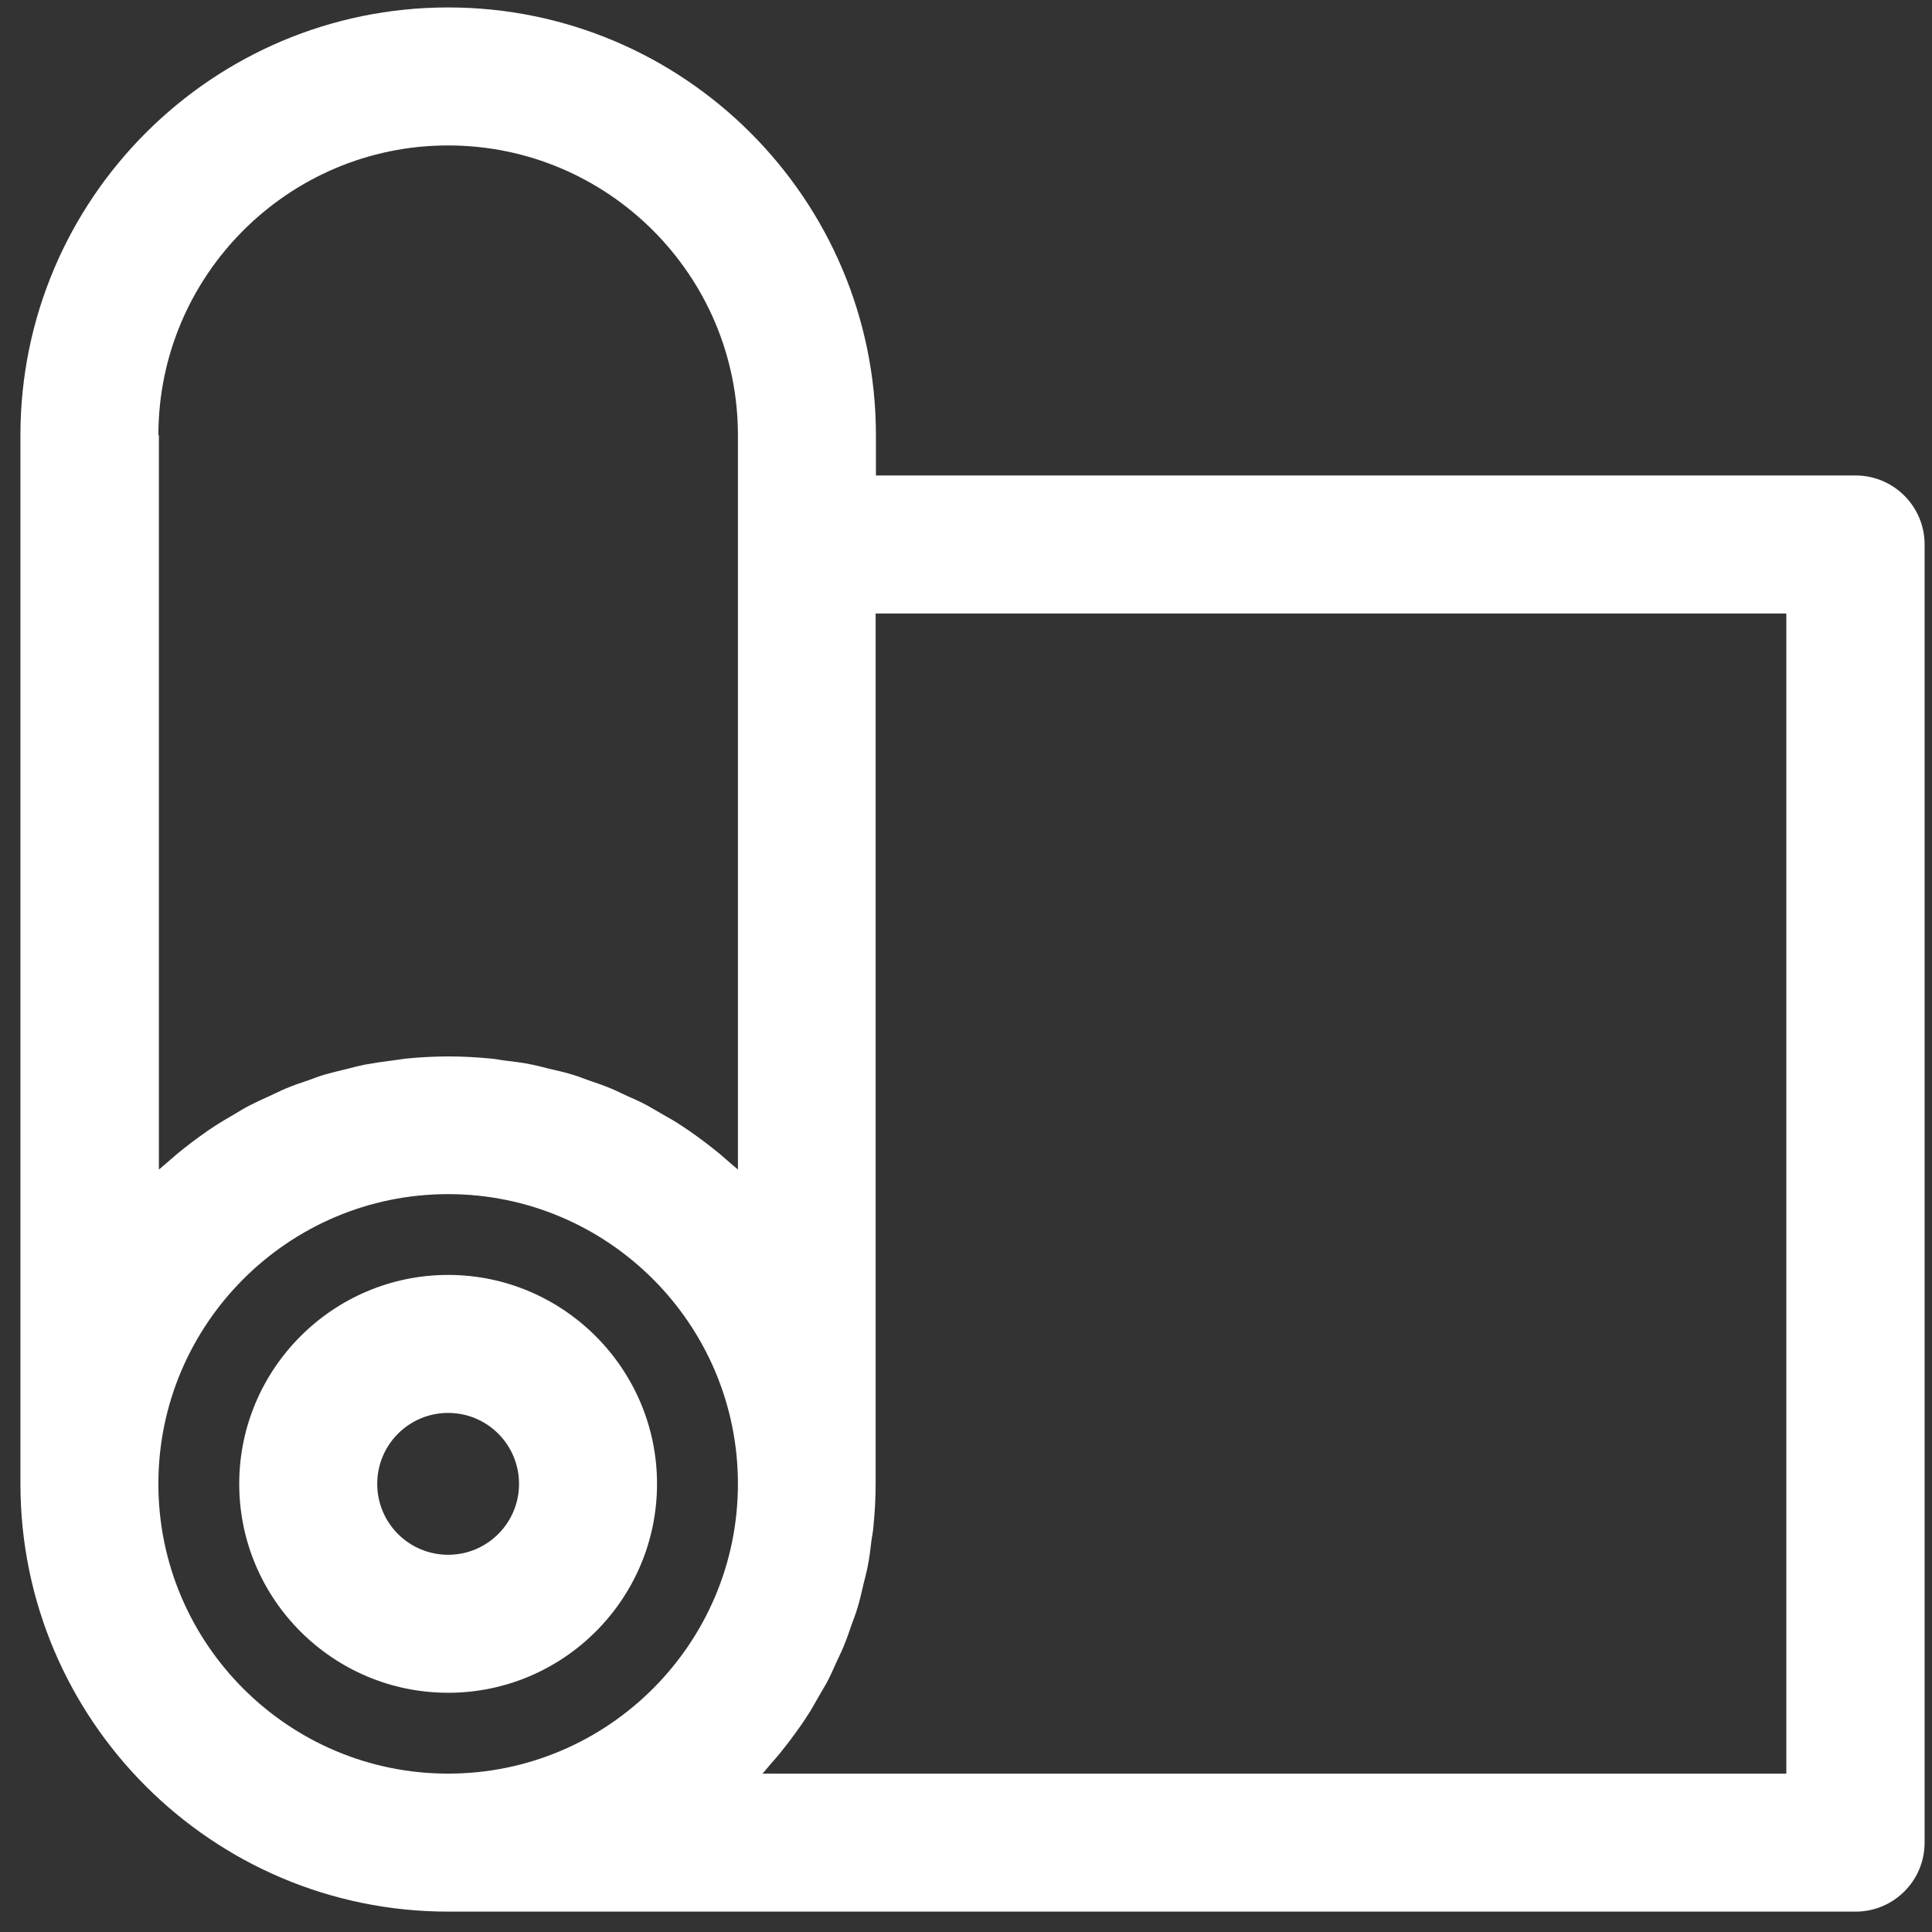
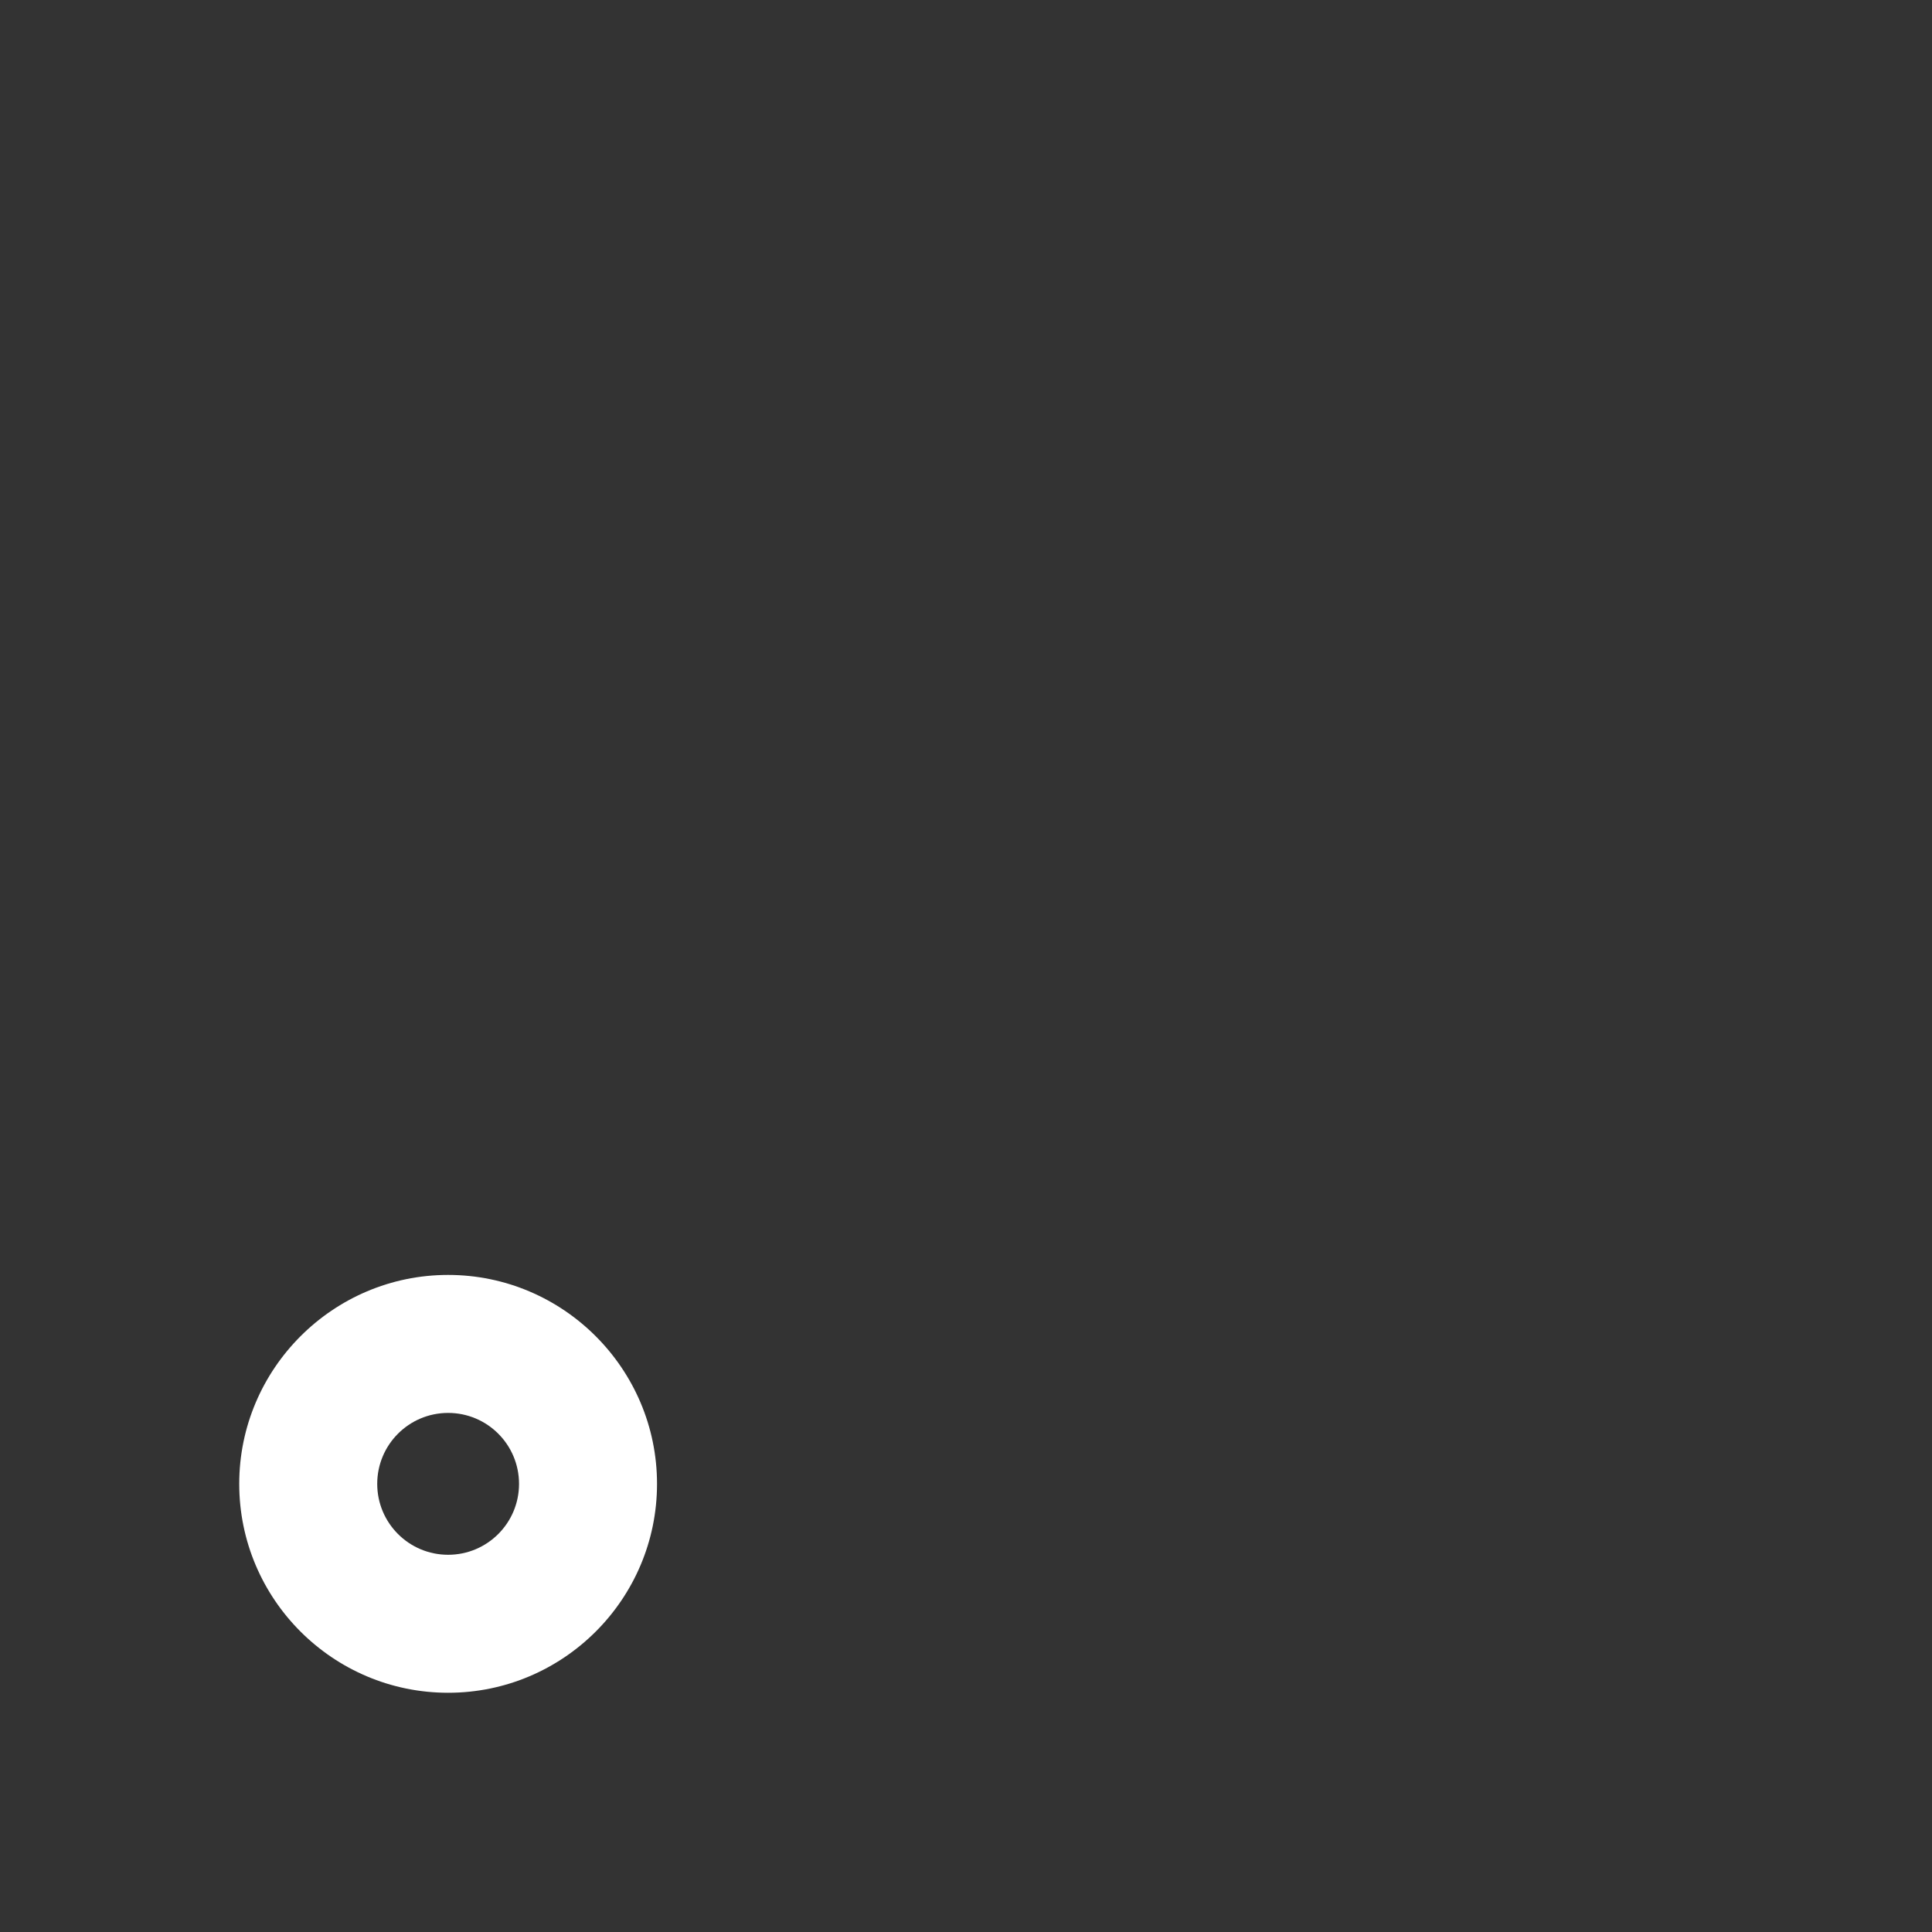
<svg xmlns="http://www.w3.org/2000/svg" width="40" height="40" viewBox="0 0 40 40" fill="none">
  <rect x="0" y="0" width="40" height="40" fill="#333333" stroke="none" />
-   <path d="M38.418 9.844H18.135V9.01C18.135 4.125 14.164 0.154 9.279 0.154C4.394 0.154 0.423 4.125 0.423 9.01V30.722C0.423 35.607 4.394 39.578 9.279 39.578H38.419C39.207 39.578 39.847 38.938 39.847 38.15V11.273C39.847 10.484 39.206 9.844 38.418 9.844ZM3.279 9.01C3.279 5.702 5.97 3.011 9.278 3.011C12.586 3.011 15.278 5.702 15.278 9.01V24.214C15.215 24.157 15.146 24.105 15.083 24.048C14.986 23.963 14.889 23.877 14.786 23.797C14.672 23.706 14.552 23.614 14.432 23.528C14.329 23.454 14.226 23.38 14.118 23.311C13.992 23.226 13.861 23.151 13.729 23.077C13.621 23.014 13.512 22.951 13.403 22.889C13.266 22.814 13.123 22.751 12.981 22.689C12.866 22.637 12.758 22.58 12.644 22.534C12.495 22.471 12.341 22.42 12.192 22.369C12.078 22.328 11.969 22.283 11.849 22.249C11.689 22.197 11.518 22.163 11.352 22.123C11.244 22.094 11.13 22.066 11.021 22.043C10.832 22.003 10.644 21.98 10.45 21.957C10.352 21.946 10.261 21.923 10.164 21.917C9.872 21.889 9.581 21.872 9.284 21.872C8.987 21.872 8.695 21.889 8.404 21.917C8.307 21.929 8.216 21.946 8.118 21.957C7.93 21.98 7.736 22.009 7.547 22.043C7.433 22.066 7.324 22.094 7.216 22.123C7.05 22.163 6.884 22.203 6.719 22.249C6.604 22.283 6.49 22.328 6.376 22.369C6.221 22.42 6.073 22.471 5.924 22.534C5.81 22.58 5.702 22.637 5.587 22.689C5.444 22.751 5.302 22.82 5.164 22.889C5.05 22.946 4.947 23.014 4.839 23.077C4.707 23.151 4.576 23.231 4.45 23.311C4.342 23.38 4.239 23.454 4.136 23.528C4.016 23.614 3.896 23.706 3.782 23.797C3.679 23.877 3.582 23.963 3.485 24.048C3.422 24.105 3.353 24.157 3.29 24.214V9.01H3.279ZM3.279 30.722C3.279 27.414 5.97 24.723 9.278 24.723C12.586 24.723 15.278 27.414 15.278 30.722C15.278 34.03 12.586 36.721 9.278 36.721C5.97 36.721 3.279 34.03 3.279 30.722ZM36.989 36.721H15.786C15.844 36.659 15.895 36.59 15.952 36.527C16.038 36.43 16.123 36.333 16.203 36.23C16.295 36.116 16.386 35.996 16.472 35.876C16.546 35.773 16.621 35.67 16.689 35.562C16.775 35.436 16.849 35.305 16.923 35.173C16.986 35.065 17.049 34.956 17.112 34.847C17.186 34.71 17.249 34.568 17.312 34.425C17.363 34.31 17.421 34.202 17.466 34.088C17.529 33.939 17.581 33.785 17.632 33.636C17.672 33.522 17.718 33.413 17.752 33.293C17.803 33.133 17.838 32.962 17.878 32.796C17.906 32.688 17.935 32.573 17.958 32.465C17.998 32.276 18.02 32.088 18.043 31.893C18.055 31.796 18.078 31.705 18.083 31.608C18.112 31.316 18.129 31.025 18.129 30.728V12.702H36.984V36.722L36.989 36.721Z" fill="white" />
  <path d="M13.603 30.722C13.603 28.339 11.661 26.396 9.278 26.396C6.895 26.396 4.953 28.339 4.953 30.722C4.953 33.11 6.895 35.047 9.278 35.047C11.661 35.047 13.603 33.11 13.603 30.722ZM7.81 30.722C7.81 29.91 8.467 29.253 9.278 29.253C10.089 29.253 10.746 29.91 10.746 30.722C10.746 31.533 10.089 32.19 9.278 32.19C8.467 32.19 7.81 31.533 7.81 30.722Z" fill="white" />
</svg>